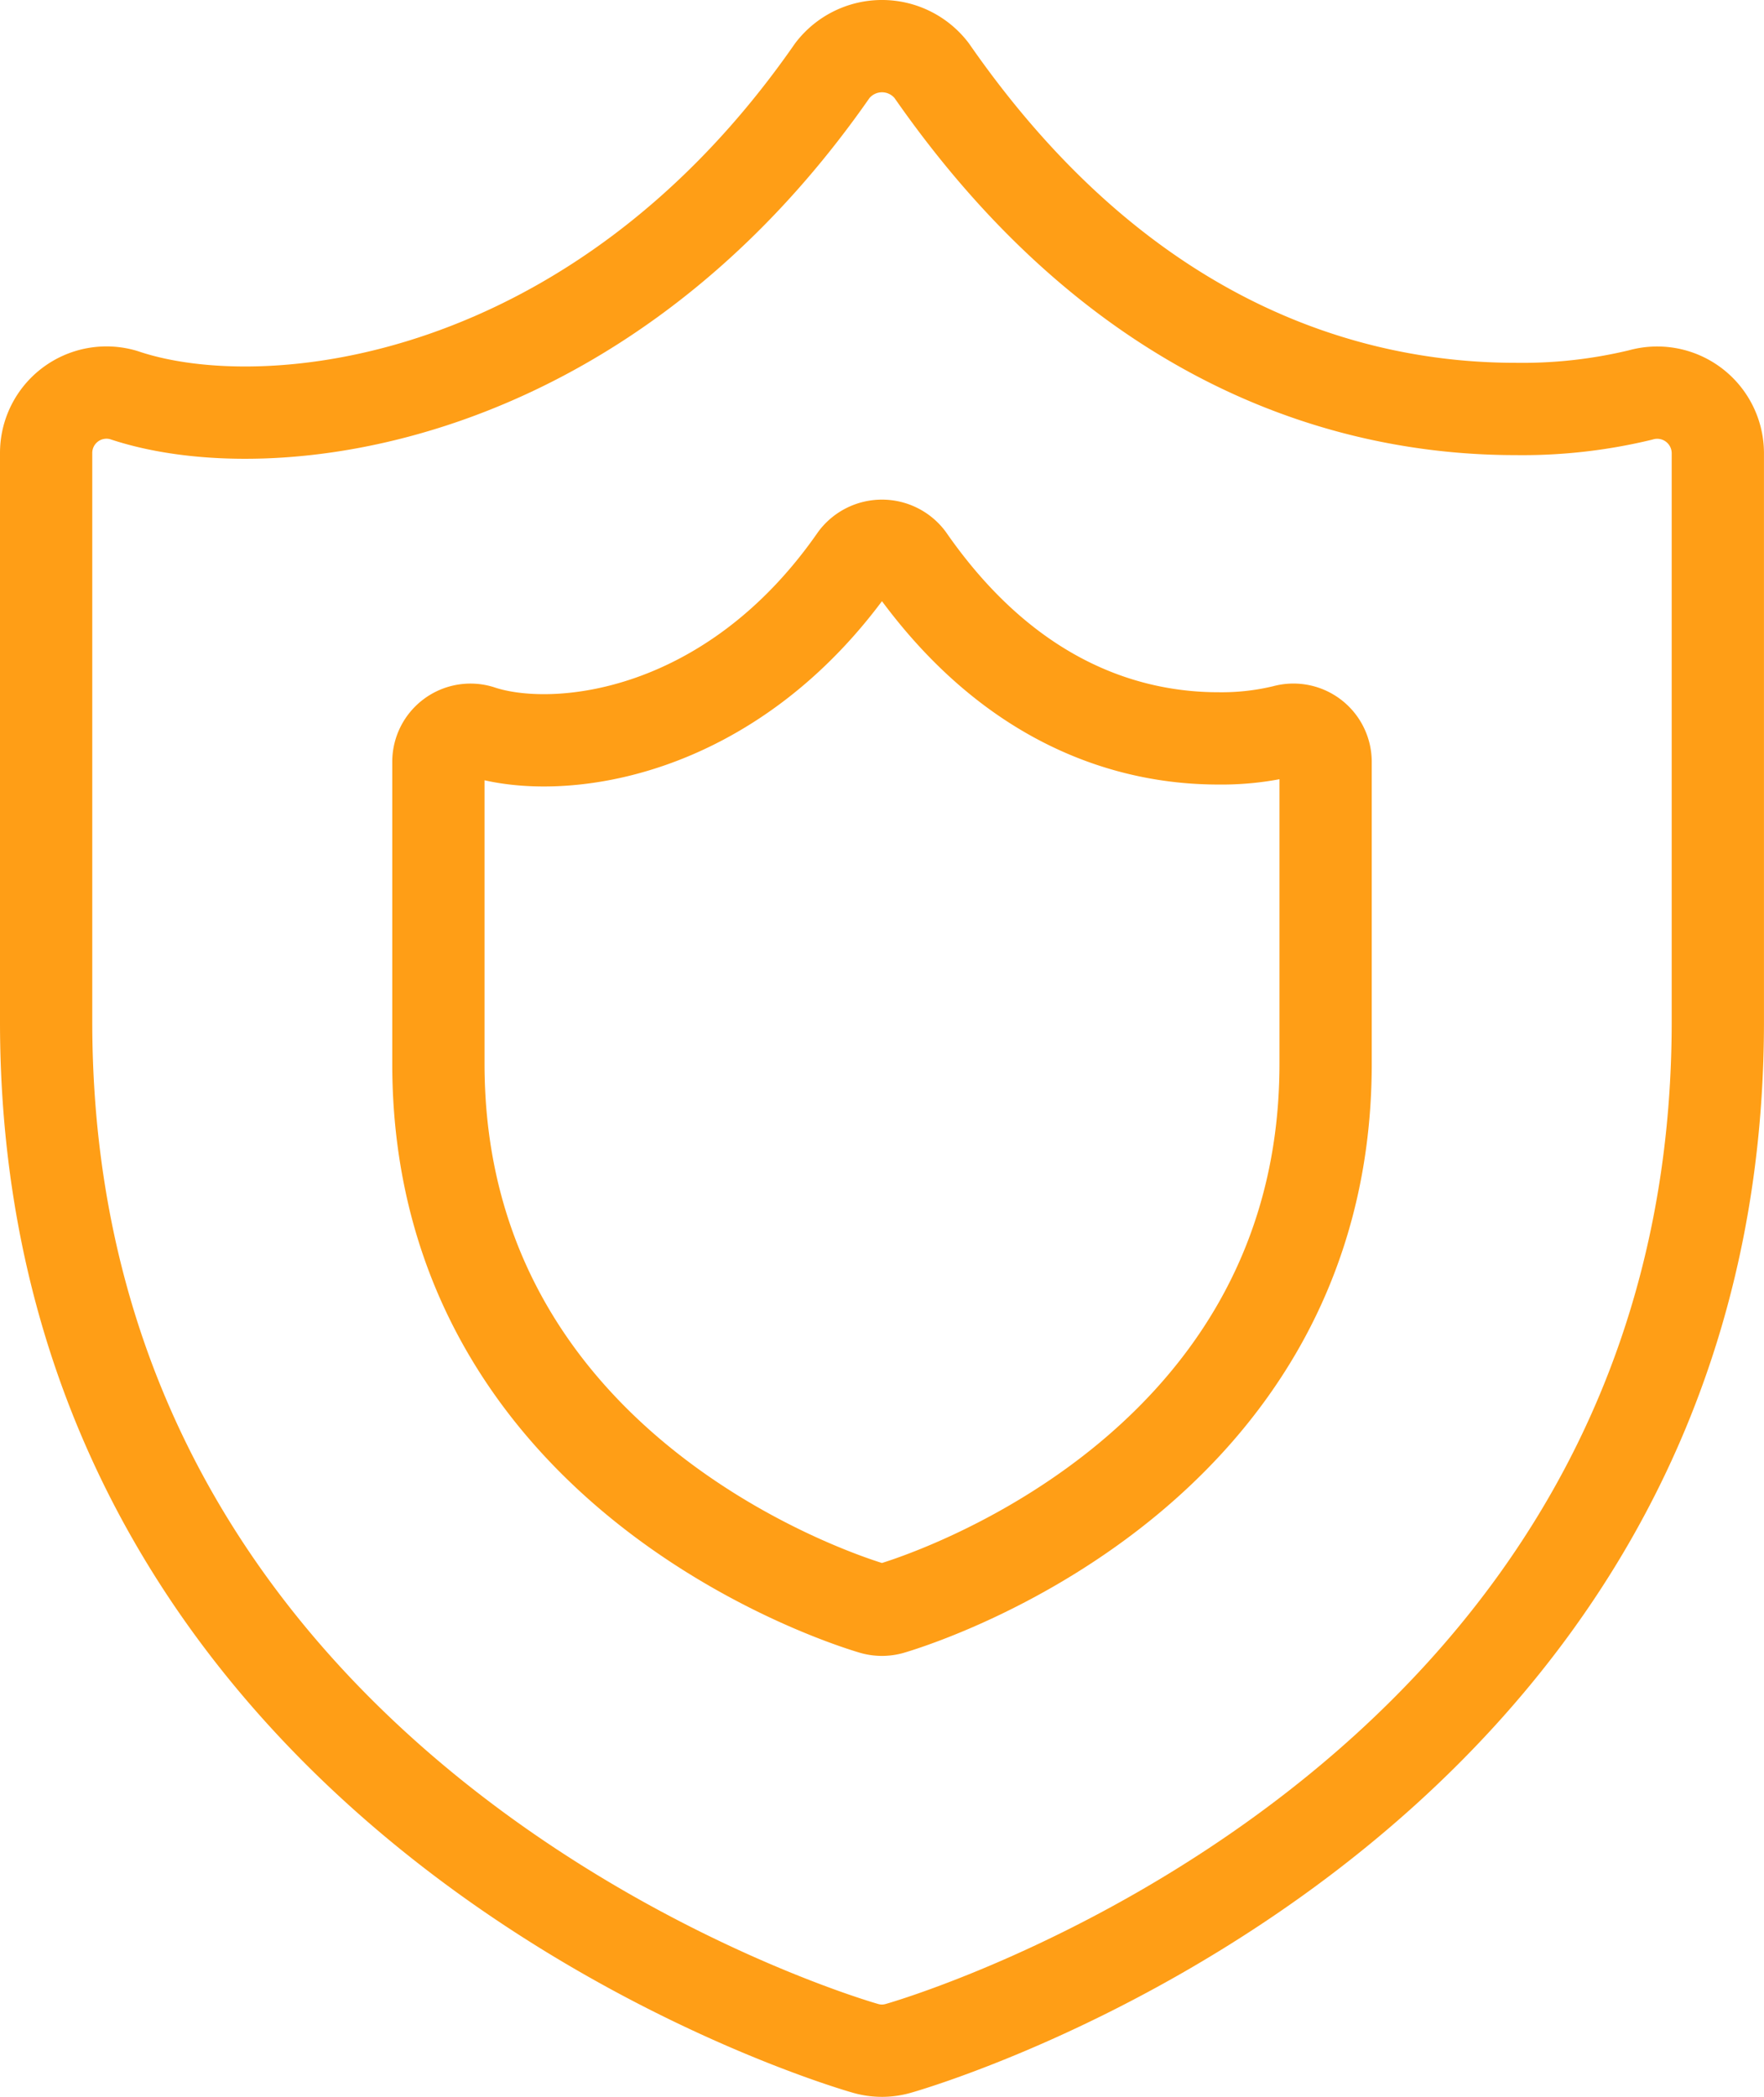
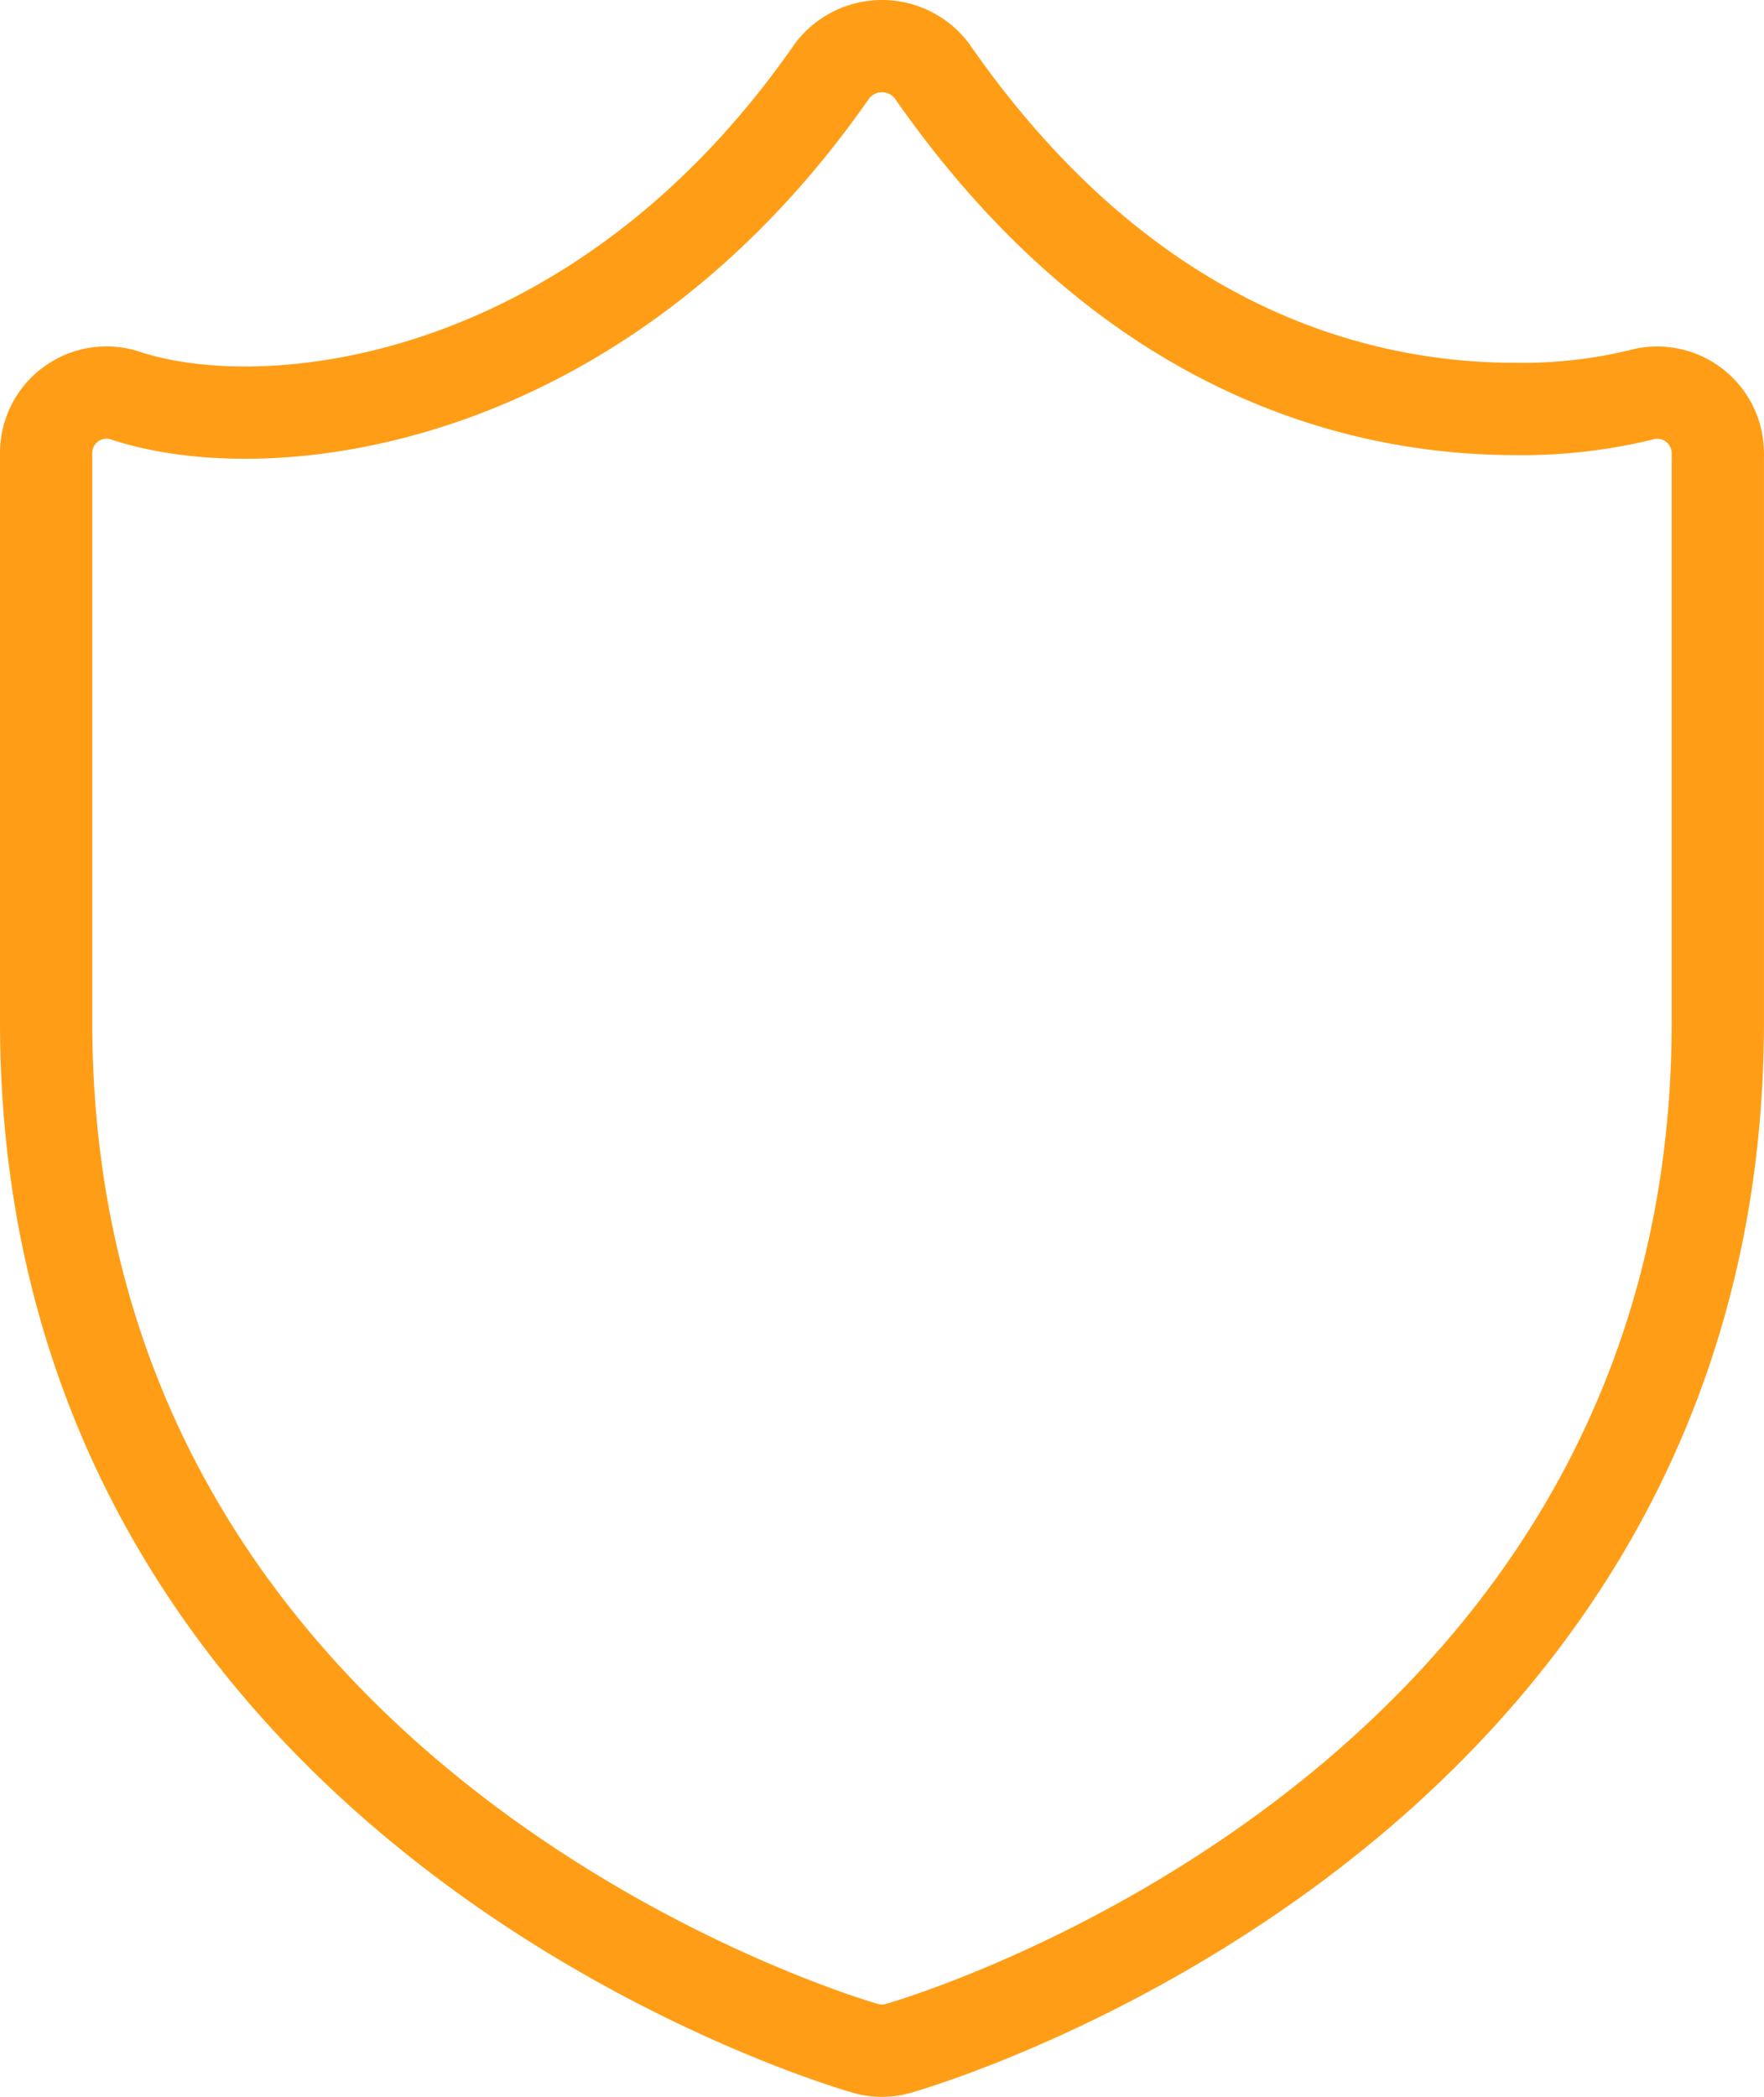
<svg xmlns="http://www.w3.org/2000/svg" width="57.351" height="68.151" viewBox="0 0 57.351 68.151">
  <defs>
    <style>.a{fill:none;stroke:#ff9e16;stroke-linejoin:round;stroke-width:3px;}</style>
  </defs>
  <g transform="translate(-979.012 -1970.237)">
    <g transform="translate(980.512 1971.737)">
      <path class="a" d="M-190.678,433.674a16.365,16.365,0,0,1-4.06.454c-5.176,0-12.671-1.909-18.987-11a2.037,2.037,0,0,0-3.225,0c-7.628,10.976-18.377,12.129-23.043,10.548a1.962,1.962,0,0,0-2.52,1.881v18.486c0,25.805,26.39,33.3,26.656,33.373a1.923,1.923,0,0,0,.516.071,1.925,1.925,0,0,0,.518-.071c.268-.073,26.66-7.568,26.66-33.373V435.558A1.971,1.971,0,0,0-190.678,433.674Z" transform="translate(242.513 -422.336)" />
-       <path class="a" d="M-209.05,435.933a8.689,8.689,0,0,1-2.155.242c-2.747,0-6.726-1.013-10.079-5.839a1.078,1.078,0,0,0-1.71,0c-4.047,5.826-9.753,6.436-12.23,5.6a1.043,1.043,0,0,0-1.337,1v9.811c0,13.7,14.006,17.672,14.147,17.713a1.084,1.084,0,0,0,.274.036,1.084,1.084,0,0,0,.274-.036c.141-.041,14.15-4.017,14.15-17.713v-9.811A1.046,1.046,0,0,0-209.05,435.933Z" transform="translate(249.314 -413.676)" />
    </g>
  </g>
</svg>